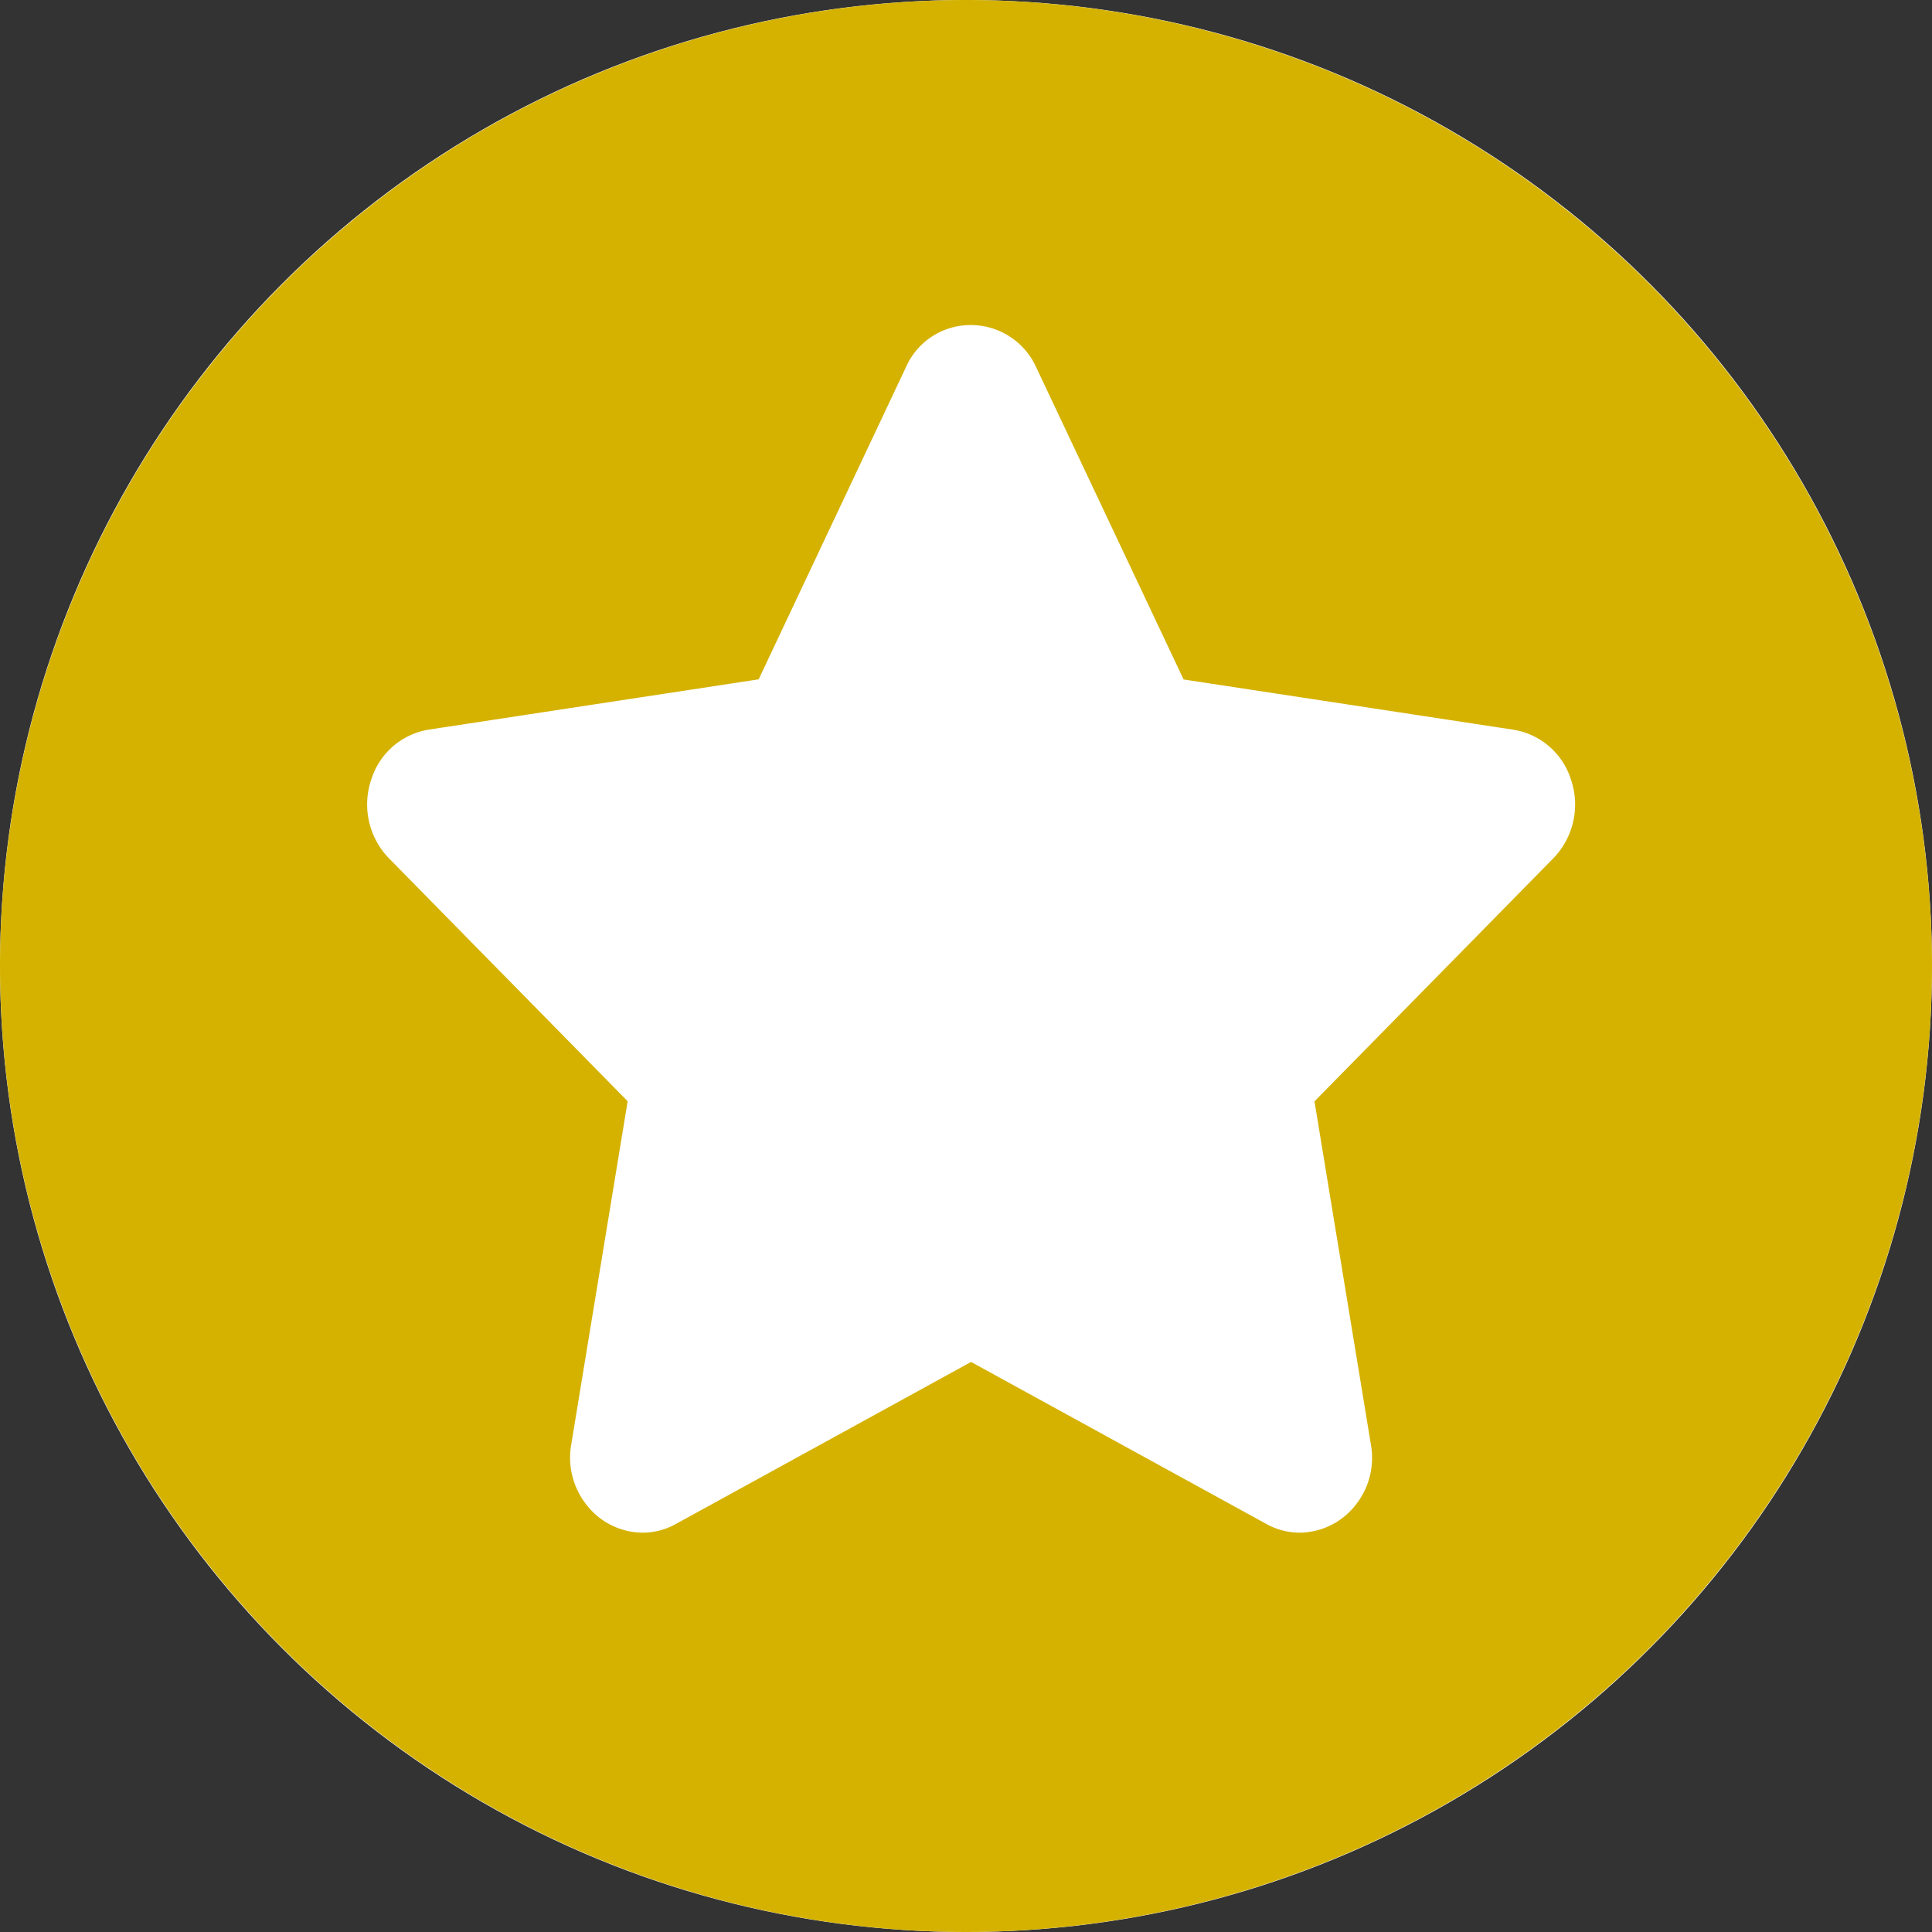
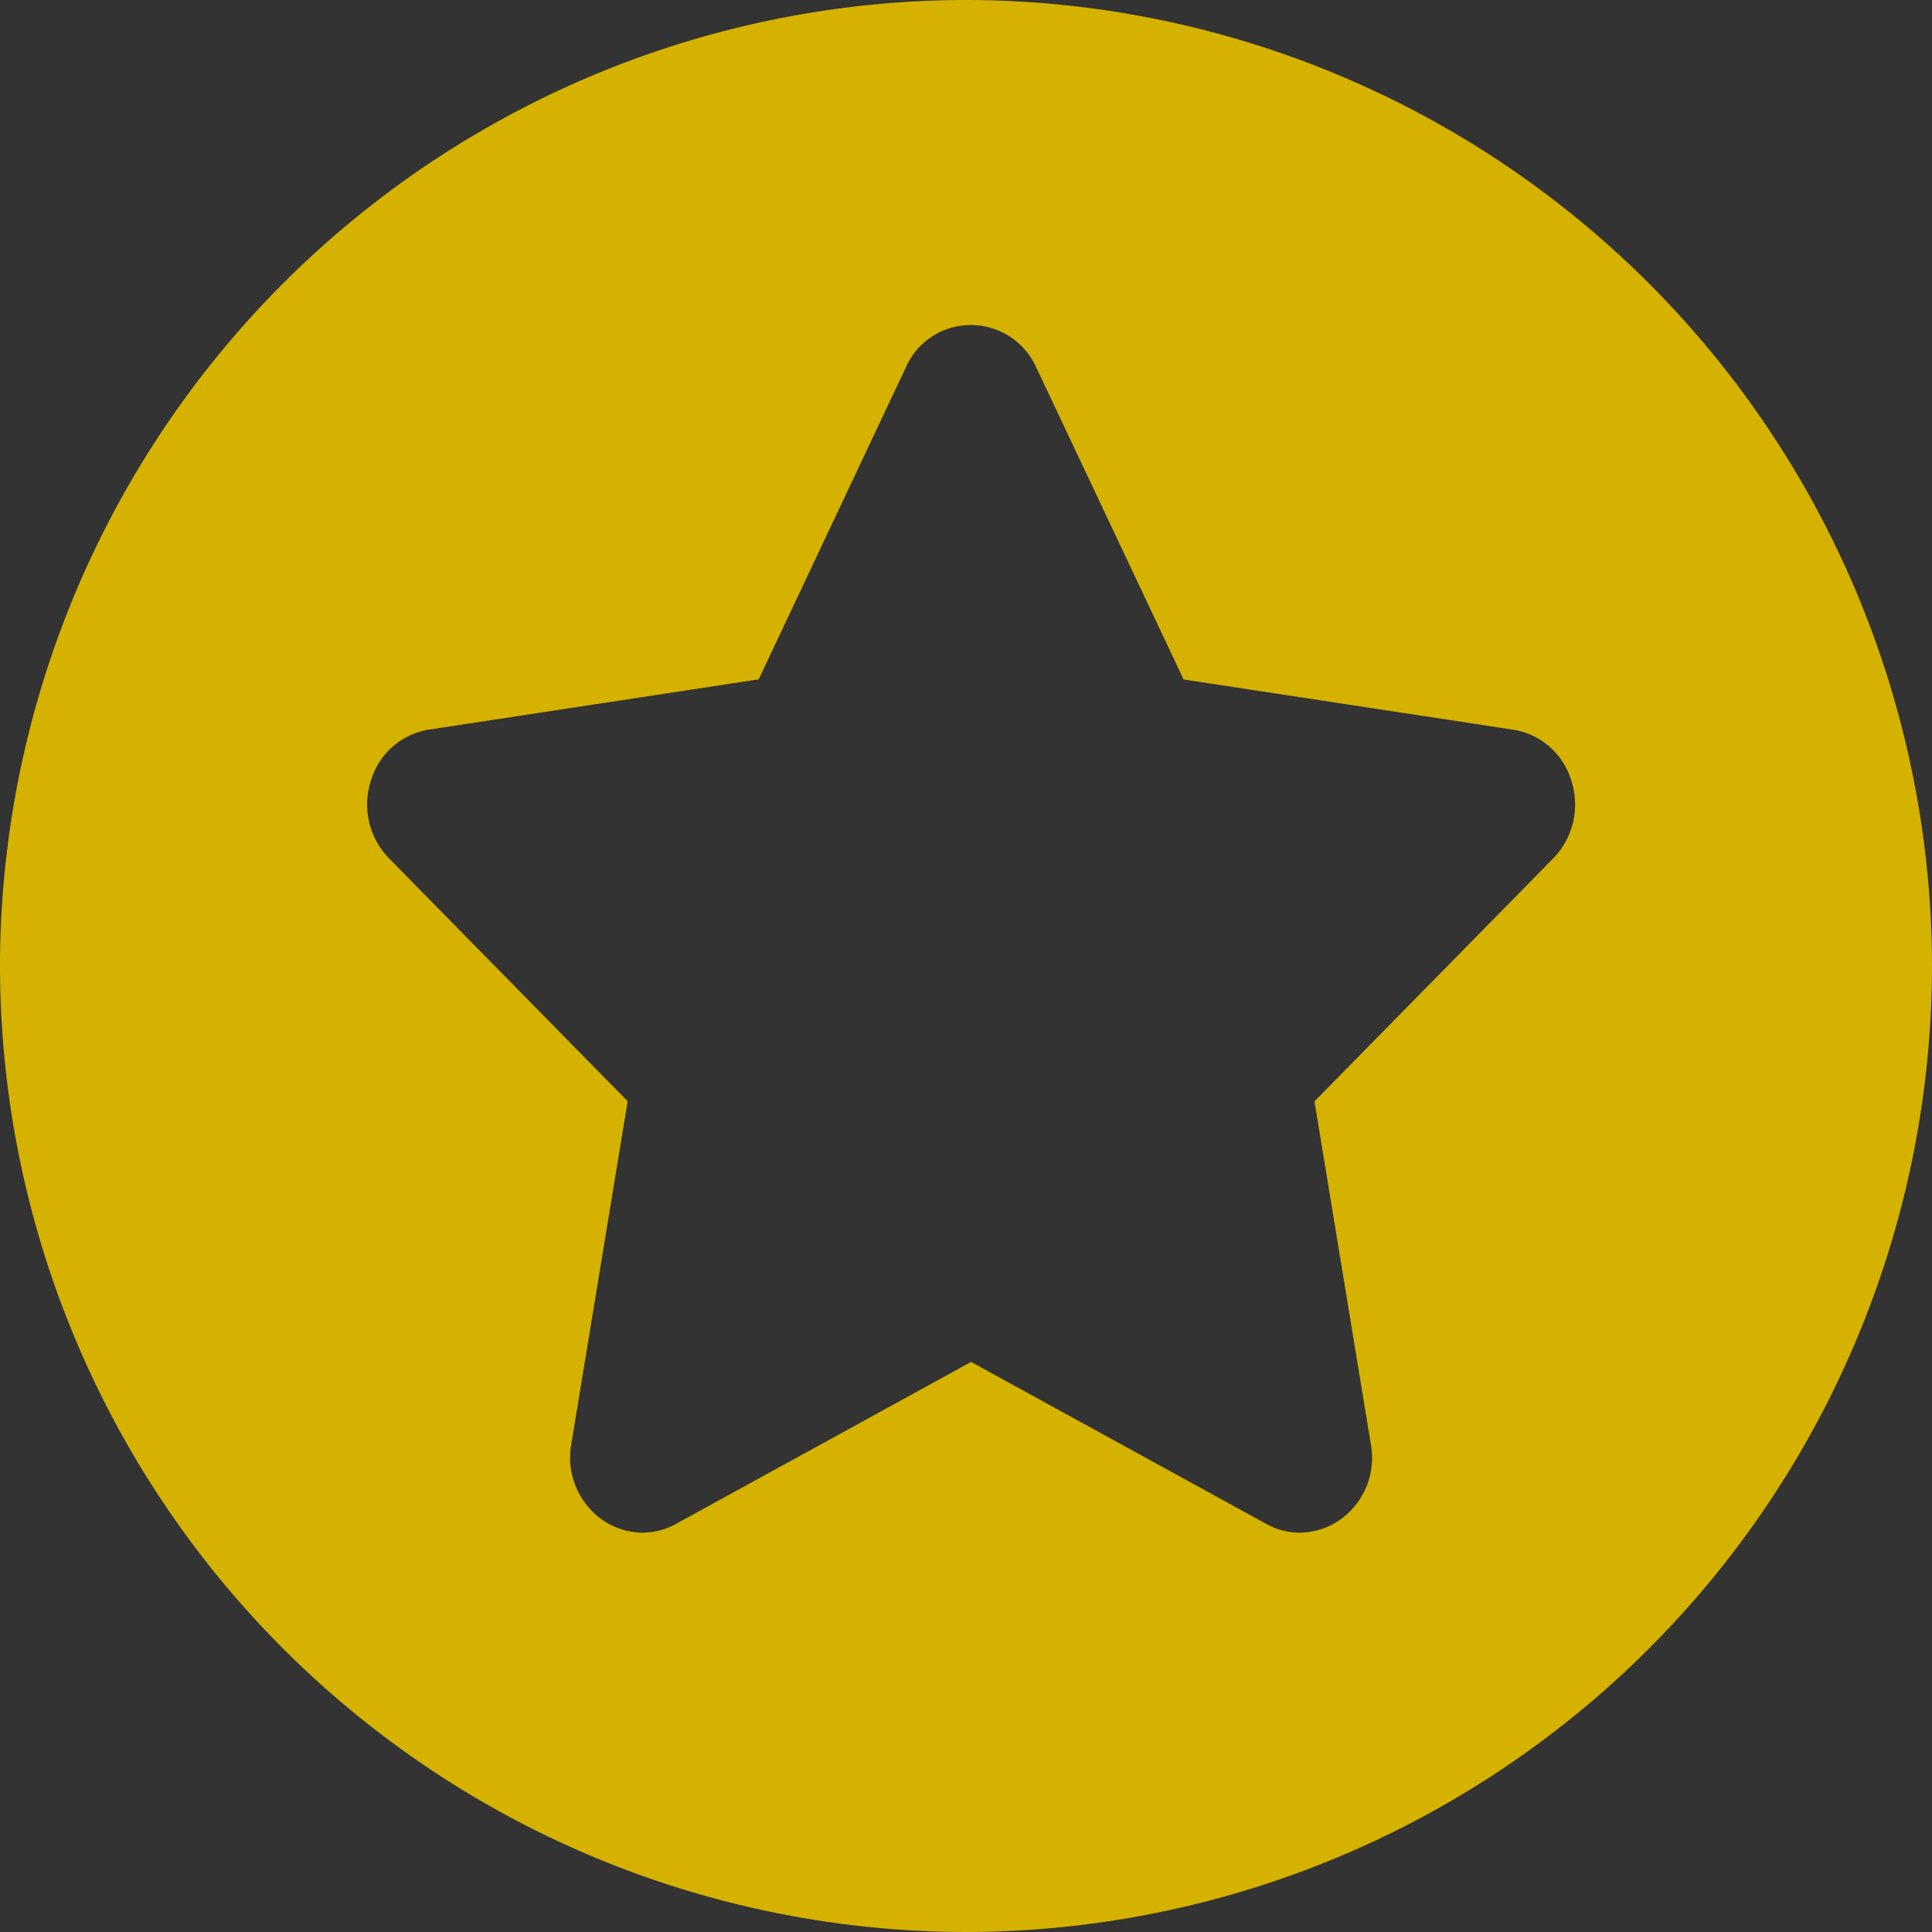
<svg xmlns="http://www.w3.org/2000/svg" width="16" height="16" viewBox="0 0 16 16">
  <rect x="0" y="0" width="16" height="16" fill="#333333" stroke="none" />
-   <circle cx="8" cy="8" r="8" fill="#fff" />
  <path d="M-3229.5,2866.5a8.009,8.009,0,0,1-8-8,8.009,8.009,0,0,1,8-8,8.009,8.009,0,0,1,8,8A8.009,8.009,0,0,1-3229.5,2866.5Zm.038-13.308a.584.584,0,0,0-.535.348l-1.22,2.586-2.73.416a.6.6,0,0,0-.478.413.64.64,0,0,0,.147.654l1.976,2.011-.467,2.841a.629.629,0,0,0,.14.518.592.592,0,0,0,.45.214.569.569,0,0,0,.278-.073l2.443-1.341,2.444,1.341a.571.571,0,0,0,.277.073.594.594,0,0,0,.451-.214.627.627,0,0,0,.139-.517l-.467-2.841,1.976-2.011a.639.639,0,0,0,.148-.654.6.6,0,0,0-.478-.413l-2.73-.416-1.221-2.586A.594.594,0,0,0-3229.461,2853.192Z" transform="translate(3237.5 -2850.5)" fill="#d5b200" />
</svg>